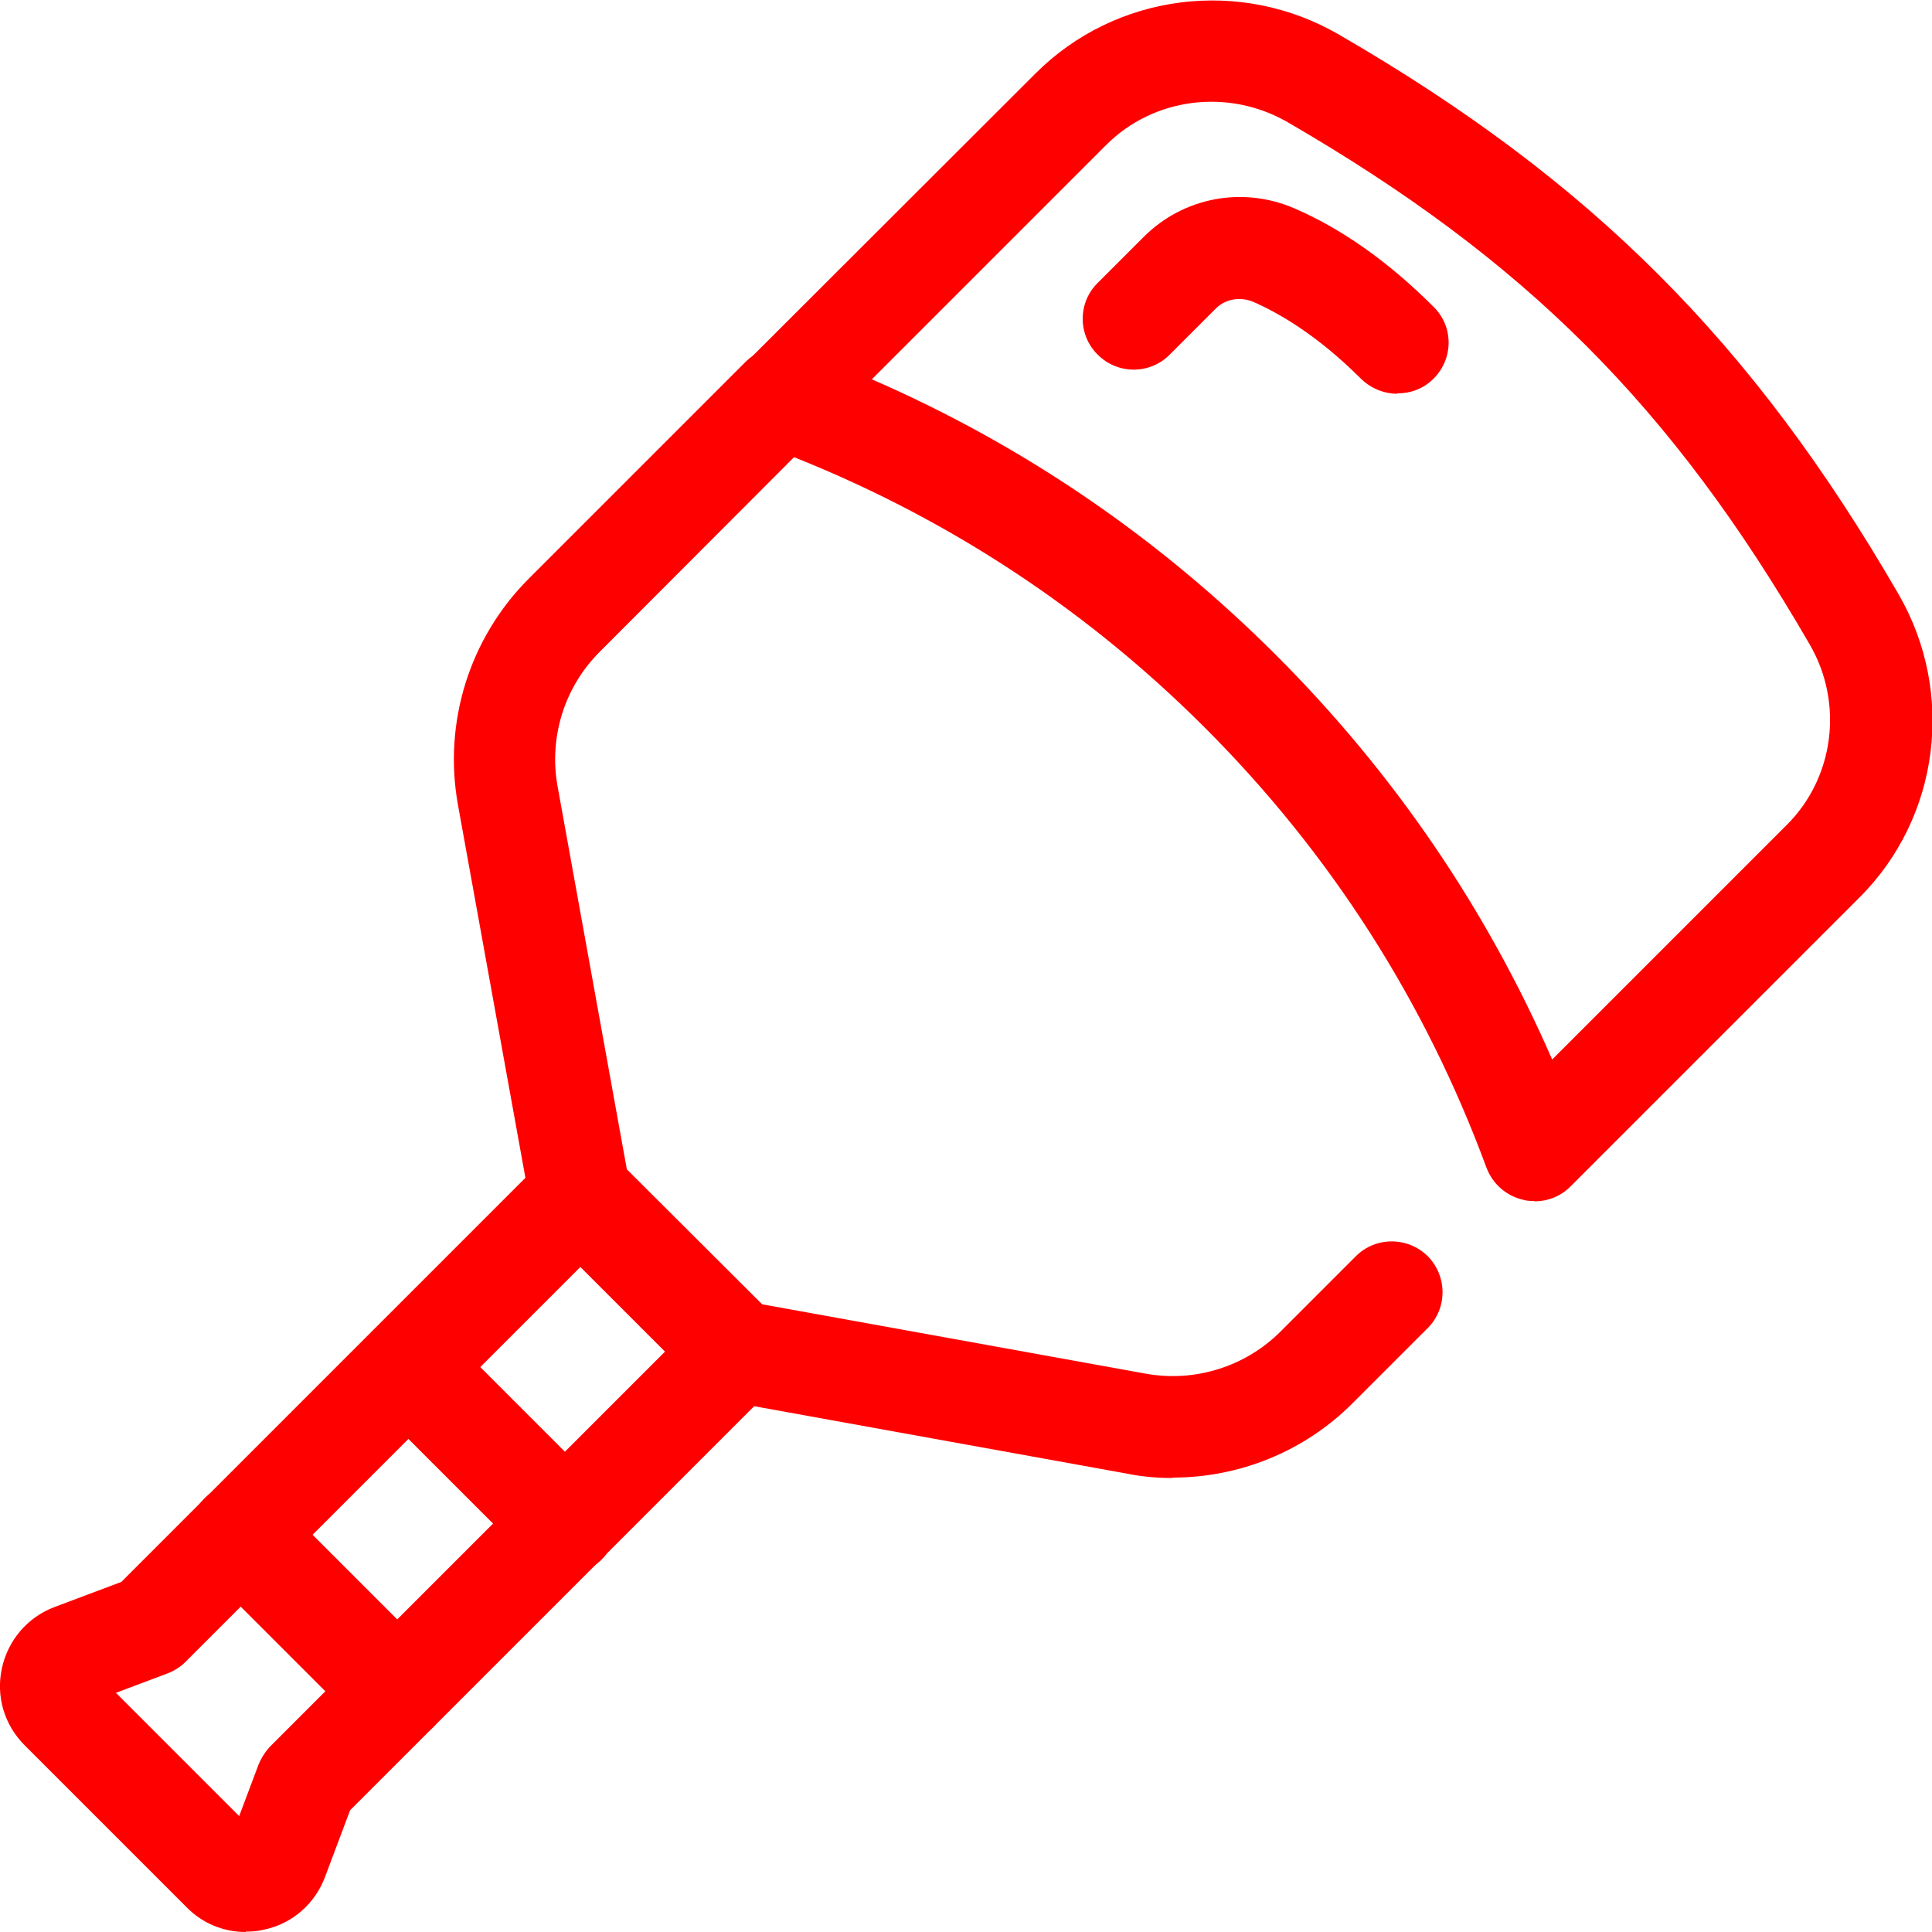
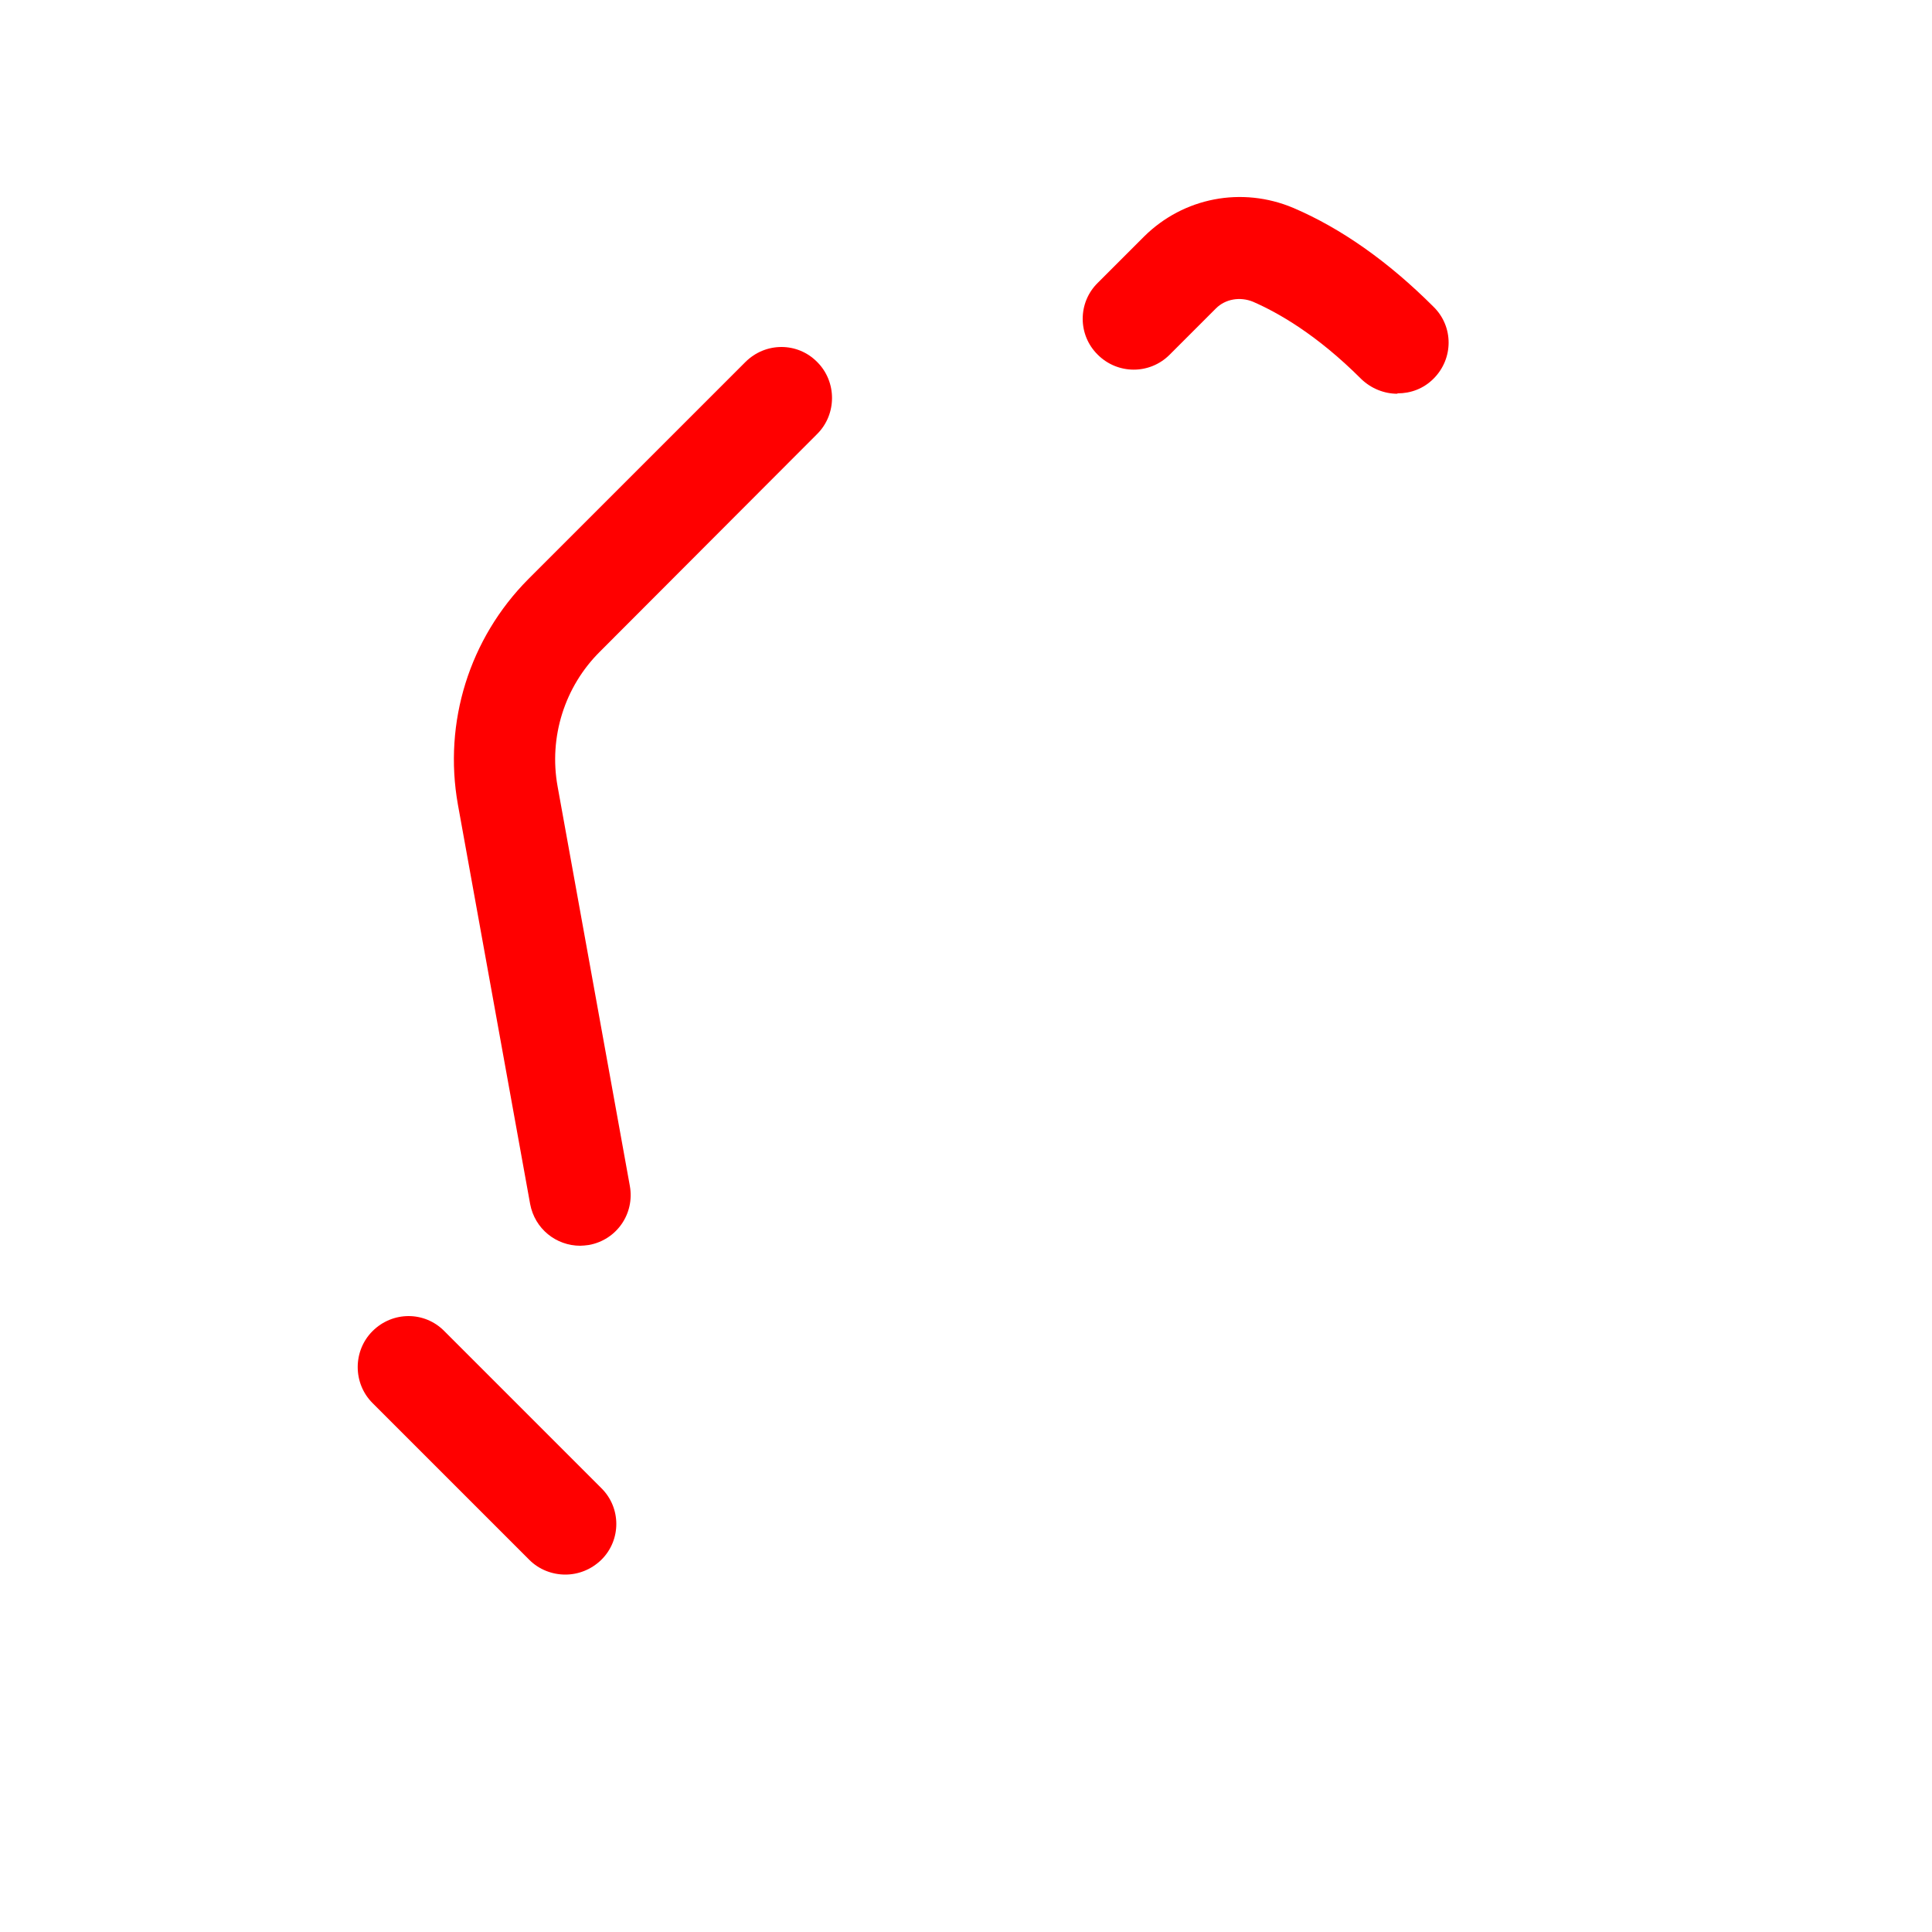
<svg xmlns="http://www.w3.org/2000/svg" id="Calque_1" data-name="Calque 1" viewBox="0 0 50 50">
  <defs>
    <style>
      .cls-1 {
        fill: red;
      }
    </style>
  </defs>
-   <path class="cls-1" d="M30.35,38.25c-.39,0-.78-.03-1.17-.11l-10.34-1.87c-.71-.13-1.19-.81-1.06-1.53.13-.72.82-1.19,1.53-1.06l10.34,1.87c1.27.23,2.58-.18,3.49-1.09l1.95-1.95c.51-.51,1.34-.51,1.86,0,.51.52.51,1.35,0,1.86l-1.95,1.95c-1.24,1.24-2.92,1.92-4.65,1.92h0ZM30.35,38.25" />
  <path class="cls-1" d="M15.02,32.24c-.63,0-1.18-.44-1.3-1.08l-1.87-10.34c-.38-2.13.3-4.3,1.82-5.83l5.62-5.62c.52-.52,1.35-.52,1.86,0,.51.51.51,1.35,0,1.86l-5.62,5.63c-.92.91-1.33,2.22-1.1,3.49l1.87,10.34c.13.72-.34,1.4-1.06,1.53-.08.01-.16.02-.23.02h0ZM15.02,32.24" />
-   <path class="cls-1" d="M6.36,50c-.57,0-1.12-.22-1.53-.64l-4.19-4.19c-.53-.53-.75-1.27-.59-2,.16-.73.67-1.32,1.36-1.58l1.73-.65,10.95-10.95c.49-.49,1.37-.49,1.86,0l4.06,4.05c.51.52.51,1.35,0,1.86l-10.95,10.95-.65,1.73c-.26.69-.85,1.21-1.58,1.36-.16.04-.31.05-.47.05h0ZM3,43.81l3.19,3.19.5-1.33c.07-.17.17-.33.3-.47l10.22-10.22-2.19-2.19-10.22,10.22c-.13.13-.29.23-.47.3l-1.33.5ZM3,43.81" />
  <path class="cls-1" d="M14.63,40.75c-.34,0-.68-.13-.93-.38l-4.06-4.06c-.51-.51-.51-1.35,0-1.86.52-.52,1.35-.52,1.86,0l4.06,4.06c.52.51.52,1.35,0,1.86-.26.25-.59.38-.93.38h0ZM14.63,40.75" />
-   <path class="cls-1" d="M10.28,45.09c-.33,0-.67-.13-.93-.39l-4.06-4.06c-.52-.51-.52-1.34,0-1.86.51-.51,1.34-.51,1.86,0l4.06,4.06c.51.51.51,1.35,0,1.86-.26.26-.59.39-.93.39h0ZM10.28,45.09" />
-   <path class="cls-1" d="M39.7,31.08c-.1,0-.19,0-.28-.03-.44-.1-.79-.41-.95-.83-1.59-4.31-4.04-8.14-7.29-11.39-3.25-3.25-7.09-5.7-11.39-7.29-.42-.16-.74-.52-.83-.95s.04-.9.35-1.21l7.49-7.48c2.07-2.07,5.3-2.49,7.86-1,6.51,3.77,10.7,7.96,14.47,14.47,1.48,2.55,1.07,5.78-1,7.85l-7.49,7.49c-.25.25-.58.38-.93.38h0ZM22.57,9.82c3.91,1.7,7.42,4.1,10.46,7.14,3.04,3.04,5.44,6.56,7.14,10.46l6.08-6.08c1.22-1.22,1.47-3.15.58-4.67-3.56-6.15-7.35-9.94-13.51-13.51-1.53-.88-3.46-.64-4.69.59l-6.08,6.08ZM22.57,9.82" />
  <path class="cls-1" d="M36.16,10.19c-.33,0-.67-.13-.93-.38-1.16-1.16-2.16-1.72-2.8-2-.34-.14-.72-.07-.96.17l-1.2,1.2c-.52.52-1.35.51-1.86,0-.52-.51-.52-1.35,0-1.86l1.2-1.2c1.02-1.01,2.53-1.3,3.86-.74,1.24.53,2.46,1.39,3.63,2.56.52.51.52,1.34,0,1.86-.26.26-.59.38-.93.38h0ZM36.16,10.19" />
</svg>